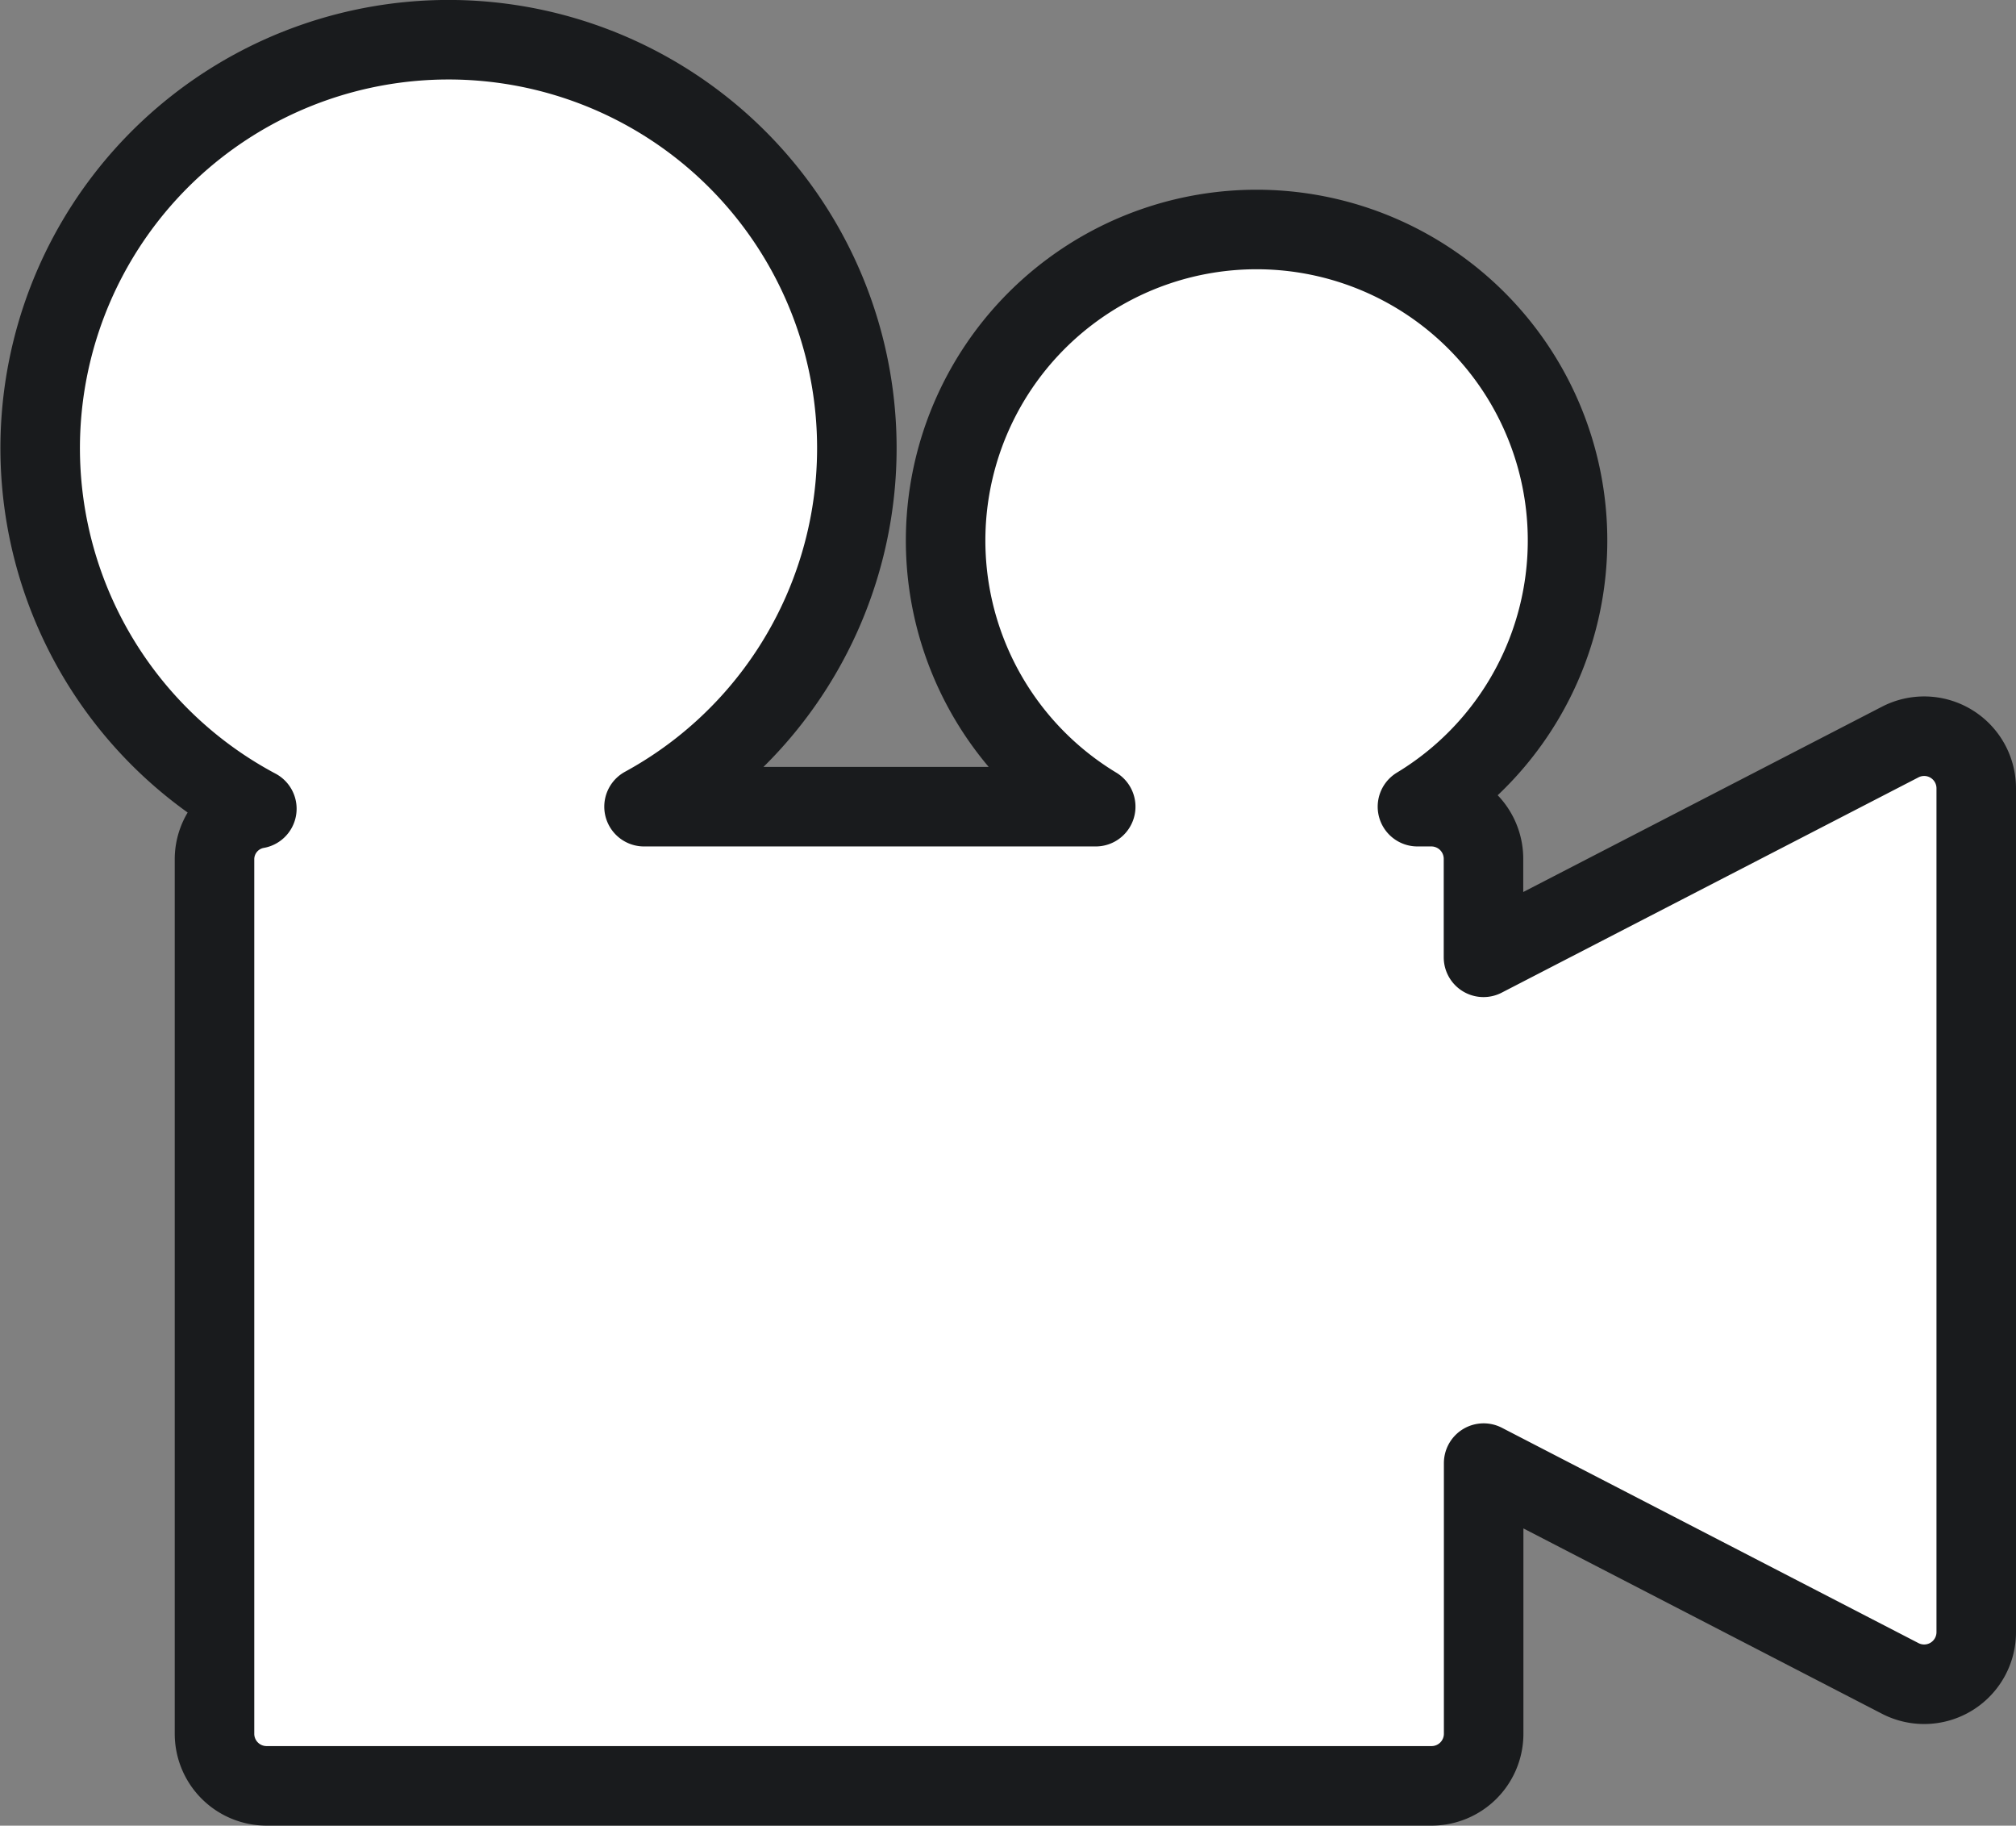
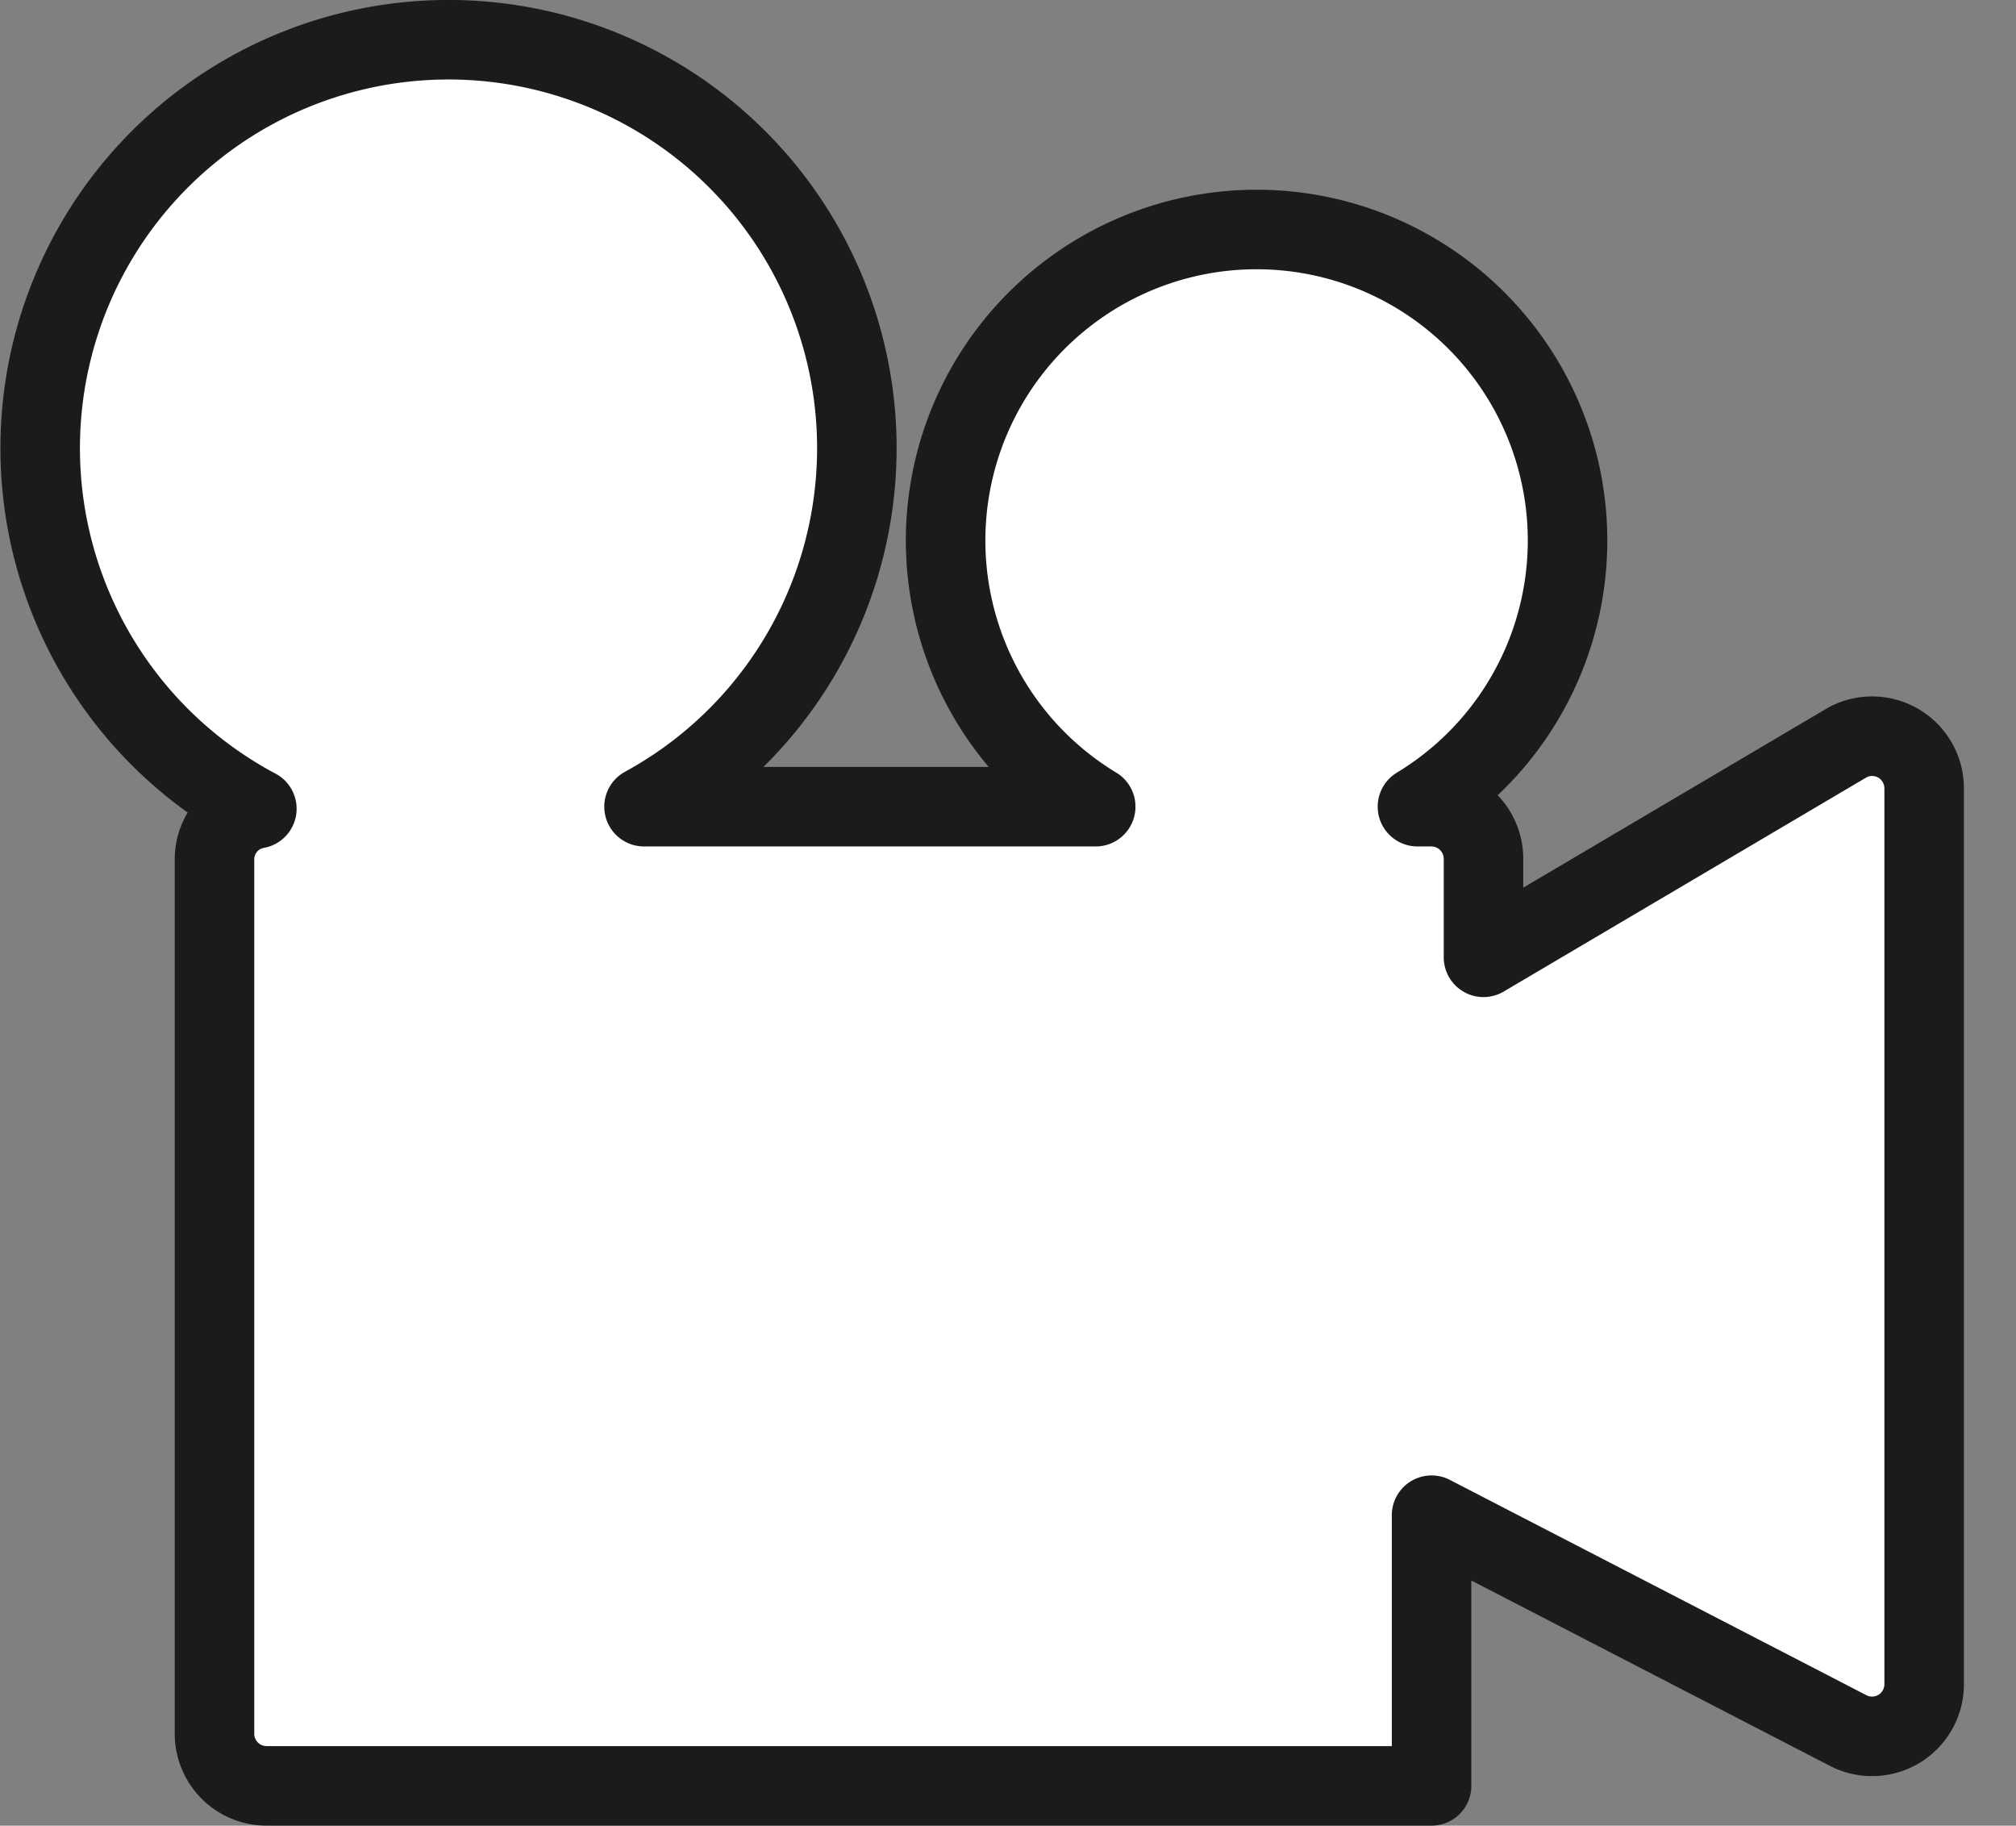
<svg xmlns="http://www.w3.org/2000/svg" width="50.704" height="45.909" viewBox="0 0 50.704 45.909">
  <rect x="0" y="0" width="50.704" height="45.909" fill="#808080" stroke="none" />
-   <path id="ico_ca_service" d="M151.449,559.7a1.291,1.291,0,0,0-1.065,1.261v22a1.31,1.31,0,0,0,1.31,1.31h29.3a1.31,1.31,0,0,0,1.31-1.31v-6.806l10.478,5.415a1.31,1.31,0,0,0,1.911-1.173V559.185a1.31,1.31,0,0,0-1.911-1.163L182.3,563.436V560.96a1.312,1.312,0,0,0-1.31-1.312h-.351a7.821,7.821,0,1,0-8.092,0h-11.36a10.27,10.27,0,1,0-9.742.05Z" transform="translate(-144.989 -539.363)" fill="#fff" stroke="#191b1d" stroke-linecap="round" stroke-linejoin="round" stroke-width="2" />
+   <path id="ico_ca_service" d="M151.449,559.7a1.291,1.291,0,0,0-1.065,1.261v22a1.31,1.31,0,0,0,1.31,1.31h29.3v-6.806l10.478,5.415a1.31,1.31,0,0,0,1.911-1.173V559.185a1.31,1.31,0,0,0-1.911-1.163L182.3,563.436V560.96a1.312,1.312,0,0,0-1.31-1.312h-.351a7.821,7.821,0,1,0-8.092,0h-11.36a10.27,10.27,0,1,0-9.742.05Z" transform="translate(-144.989 -539.363)" fill="#fff" stroke="#191b1d" stroke-linecap="round" stroke-linejoin="round" stroke-width="2" />
</svg>